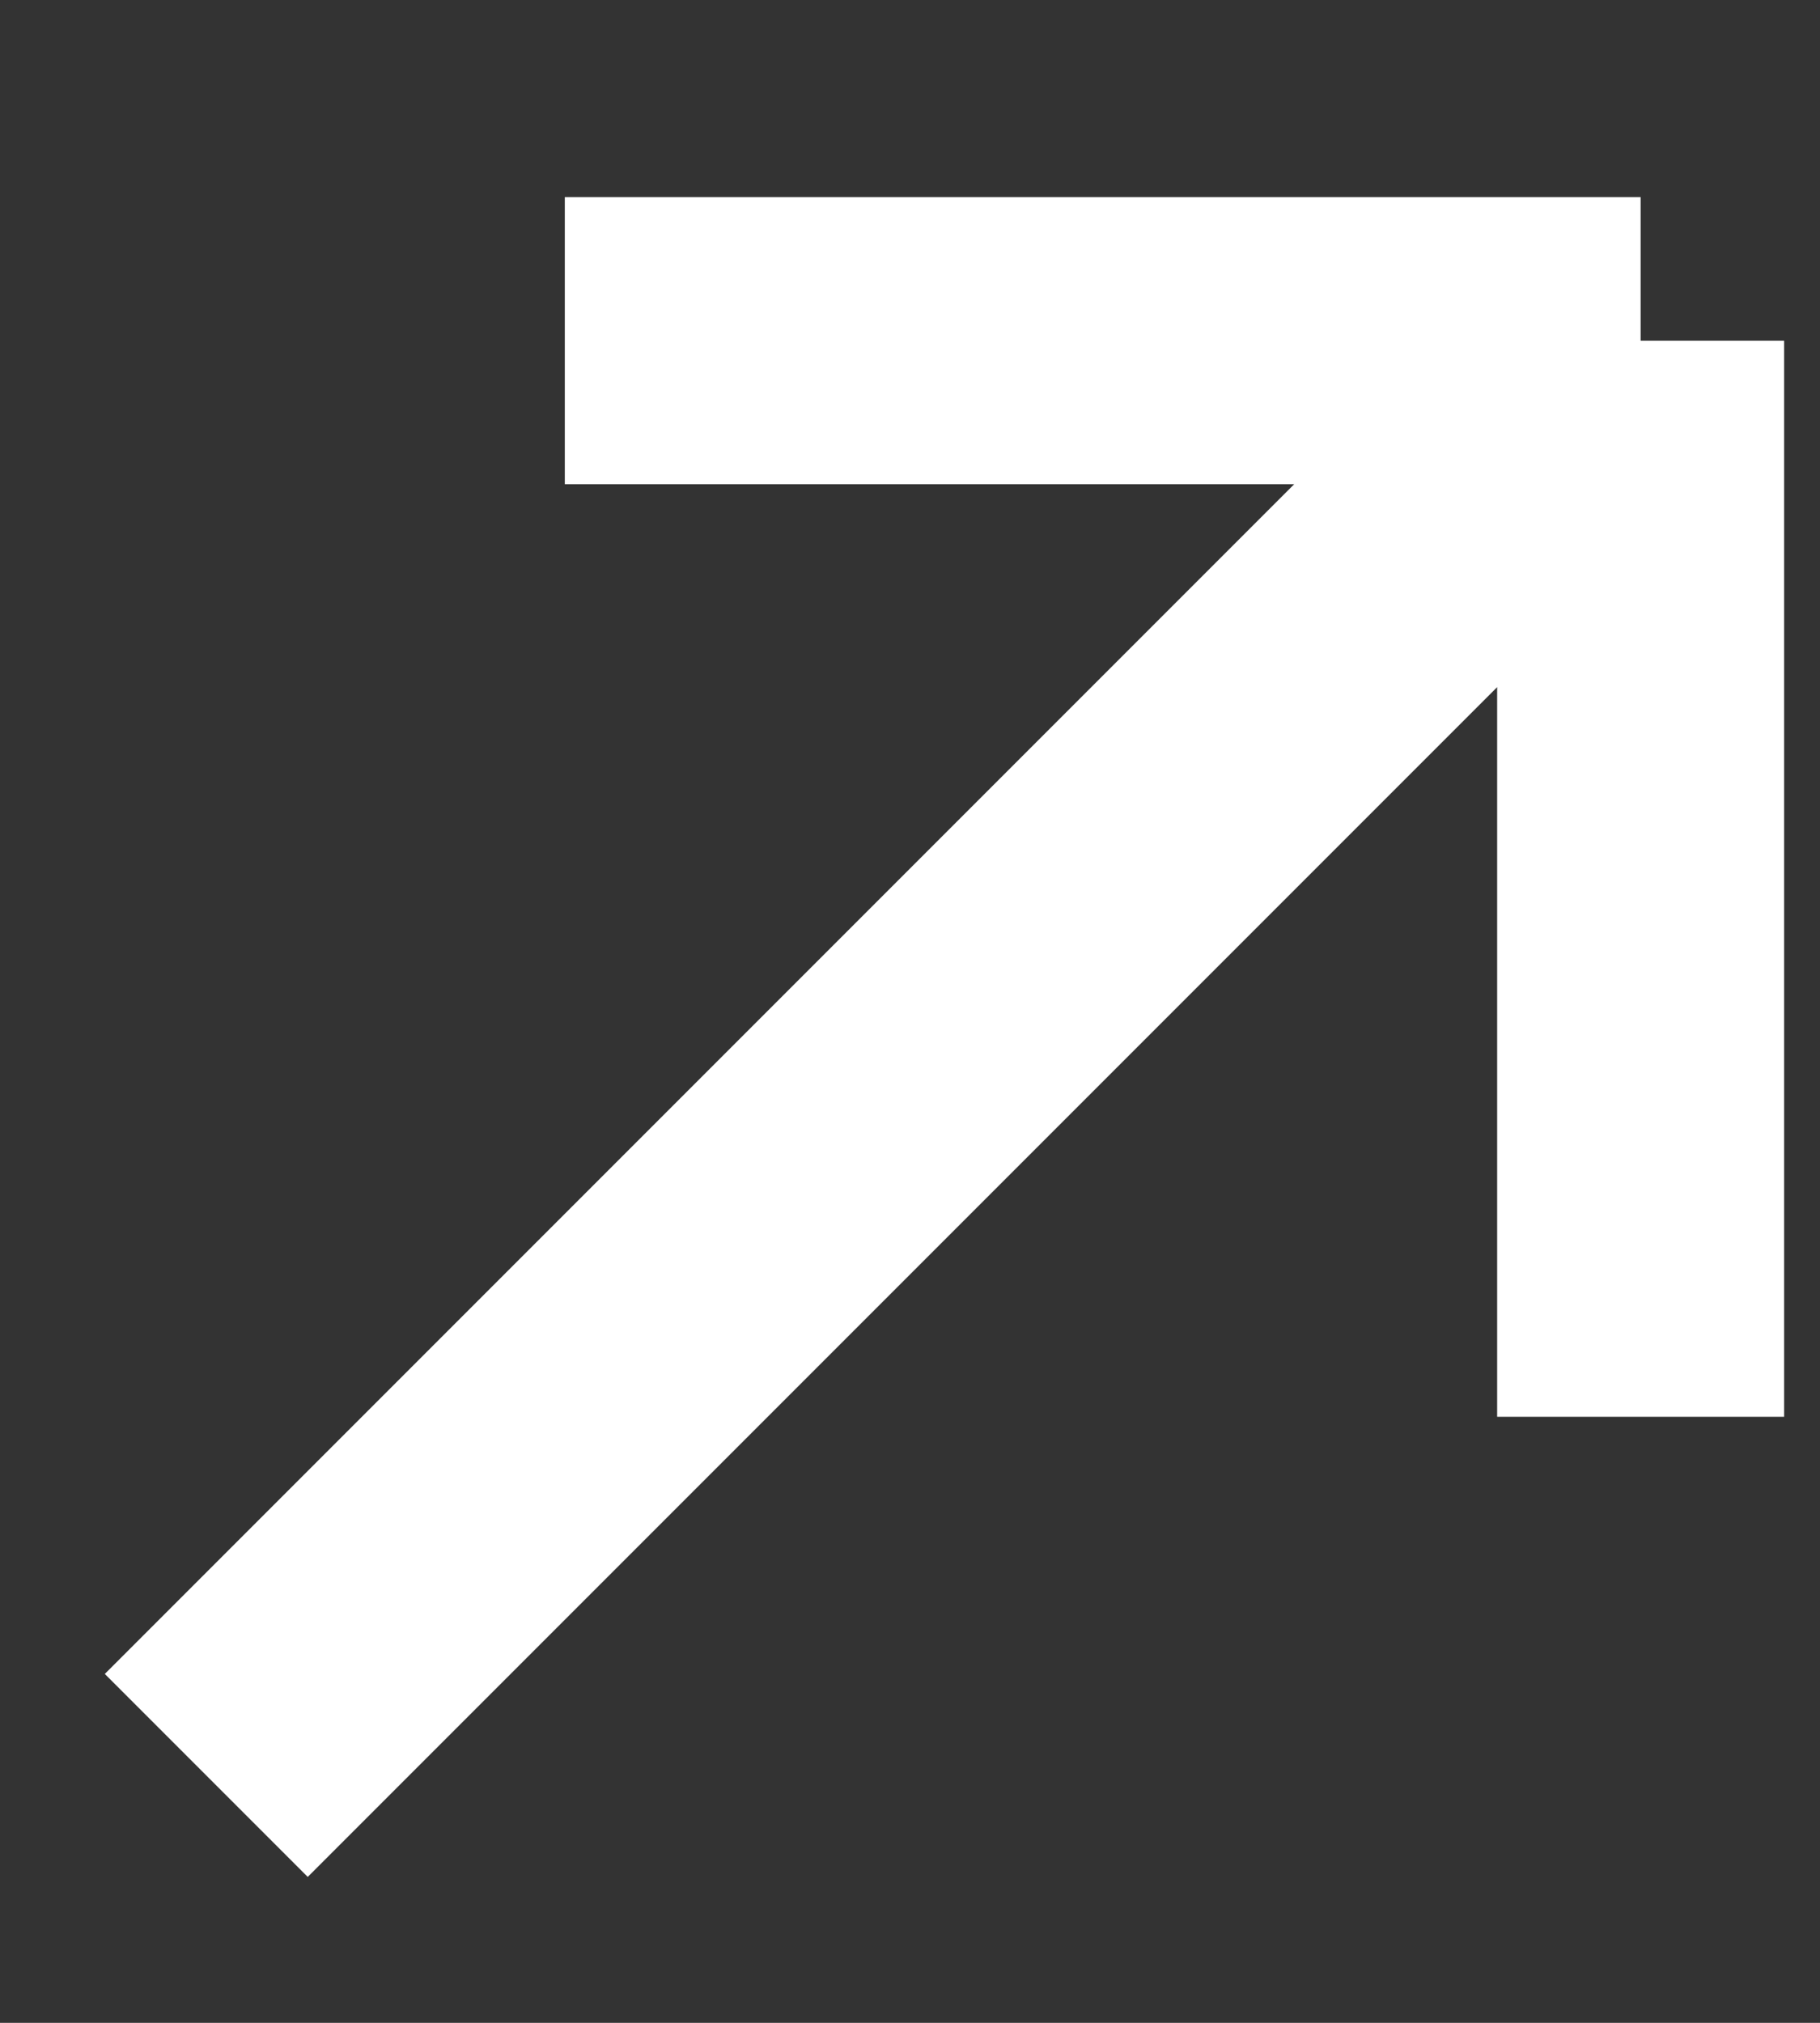
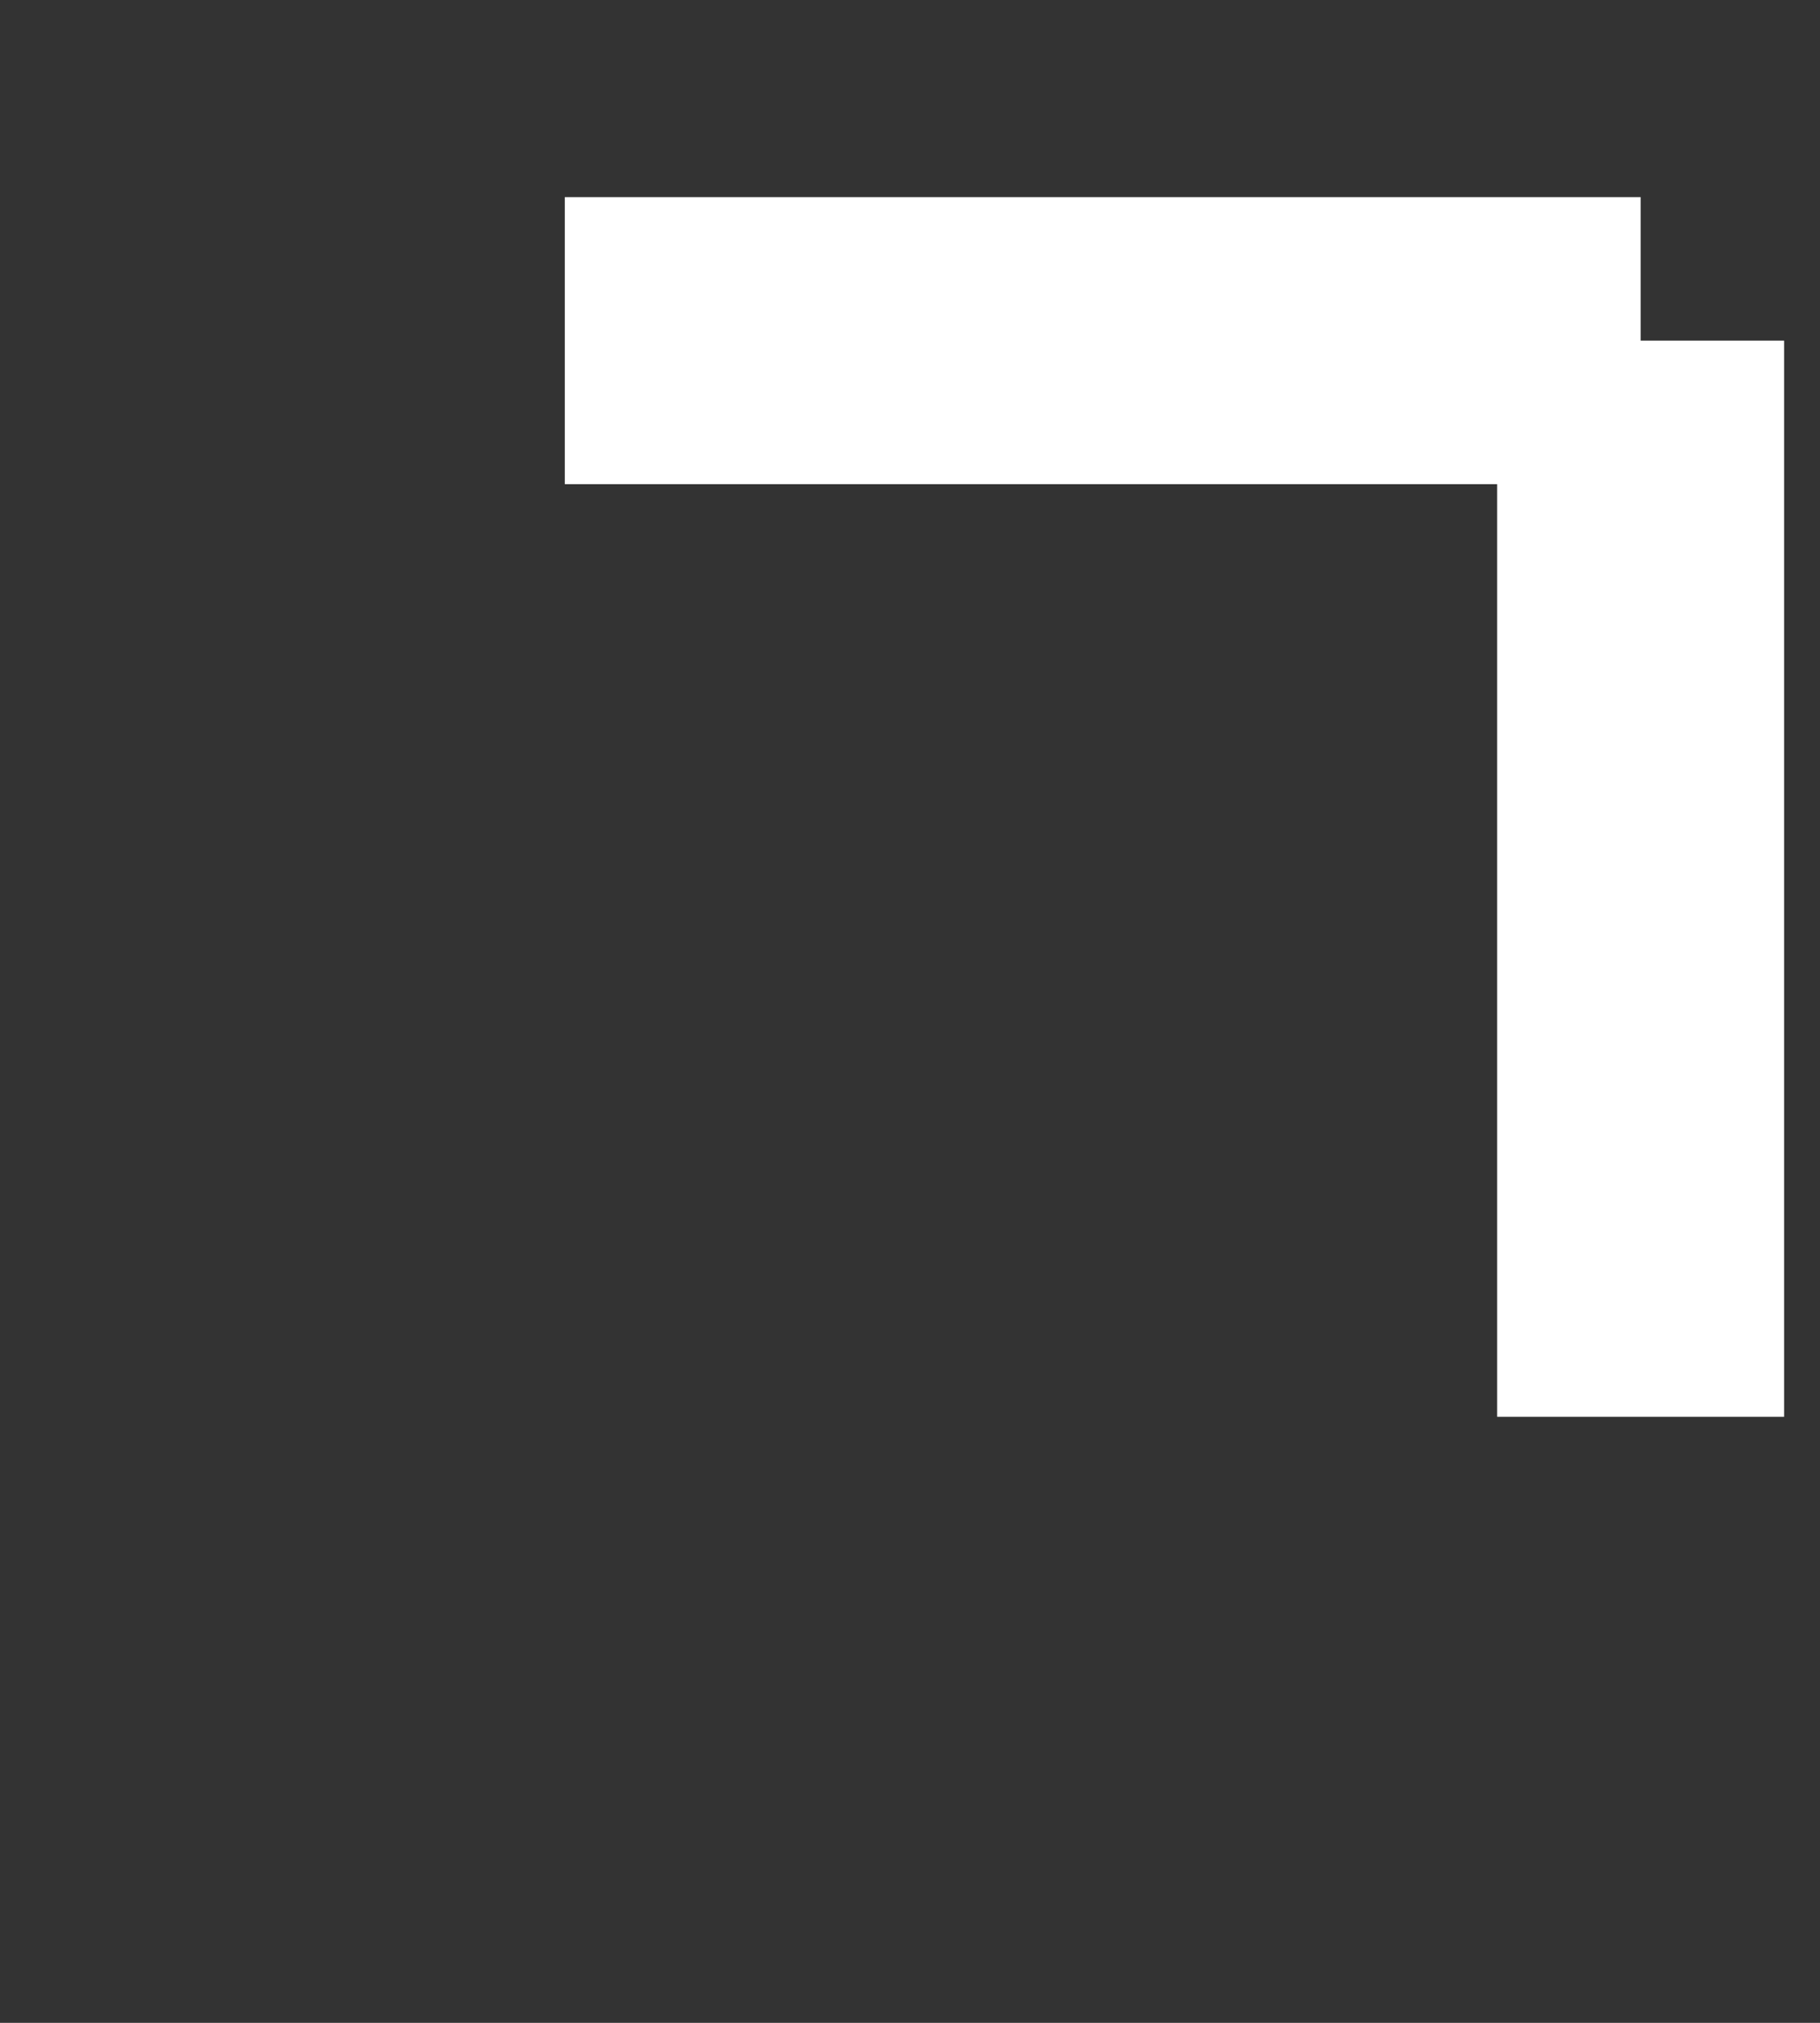
<svg xmlns="http://www.w3.org/2000/svg" width="9" height="10" viewBox="0 0 9 10" fill="none">
  <rect x="0" y="0" width="9" height="10" fill="#333333" stroke="none" />
-   <path d="M2.793 1.684H8.113M8.113 1.684L8.113 7.004M8.113 1.684L1.02 8.777" stroke="white" stroke-width="1.419" />
+   <path d="M2.793 1.684H8.113M8.113 1.684L8.113 7.004M8.113 1.684" stroke="white" stroke-width="1.419" />
</svg>